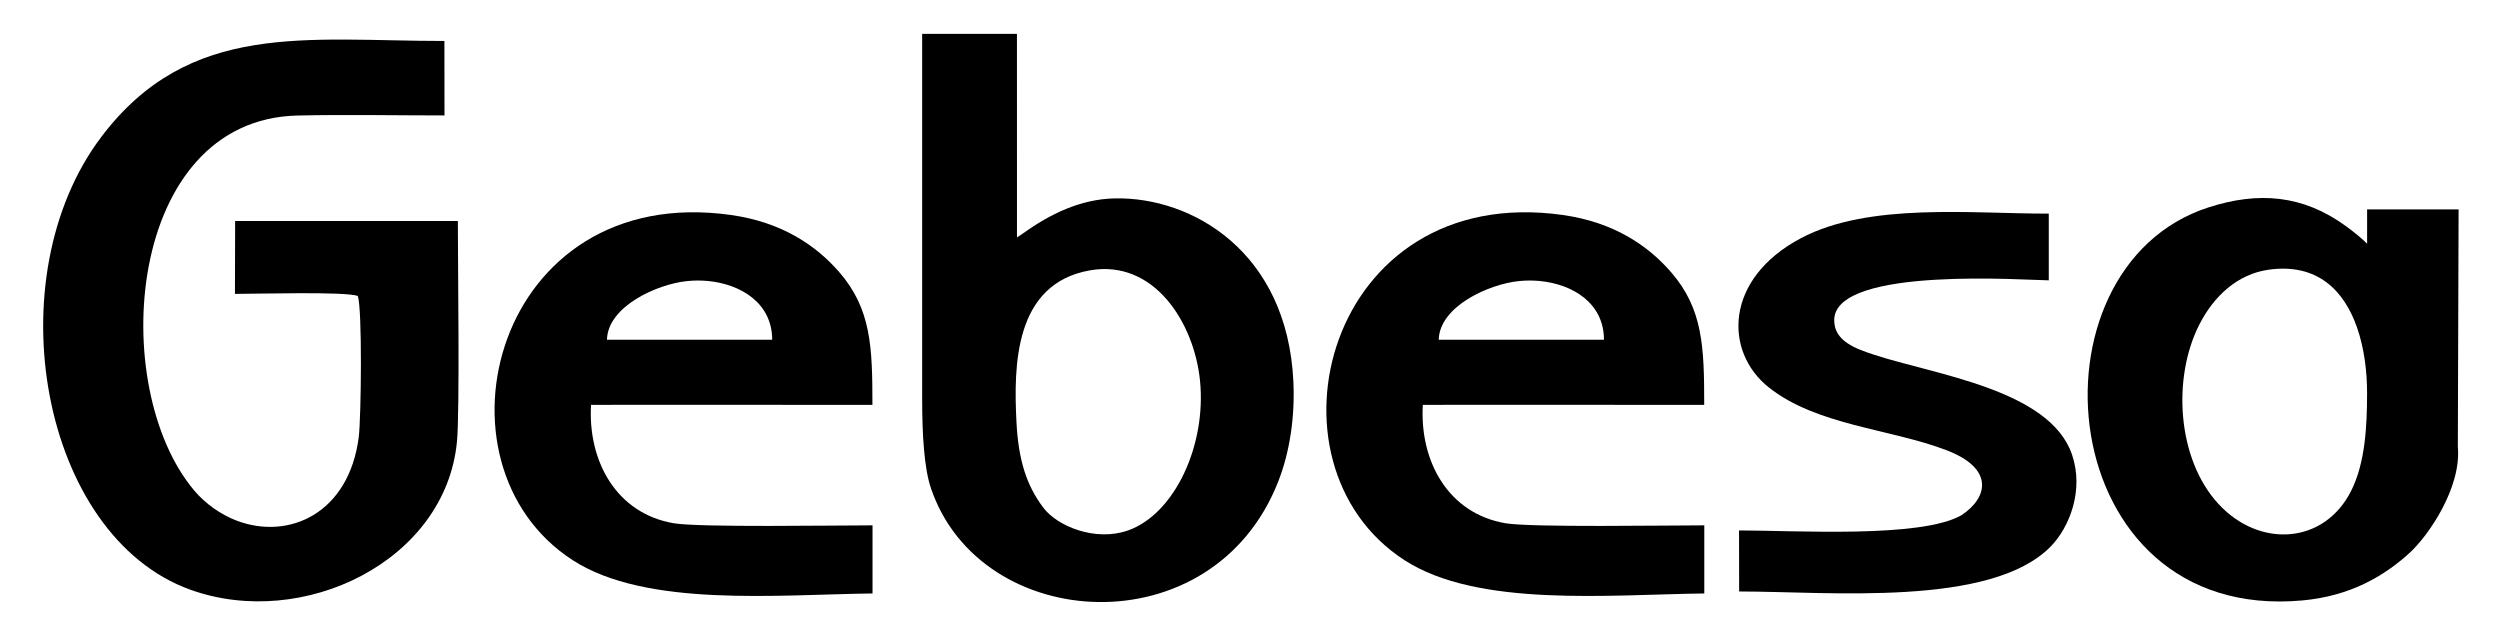
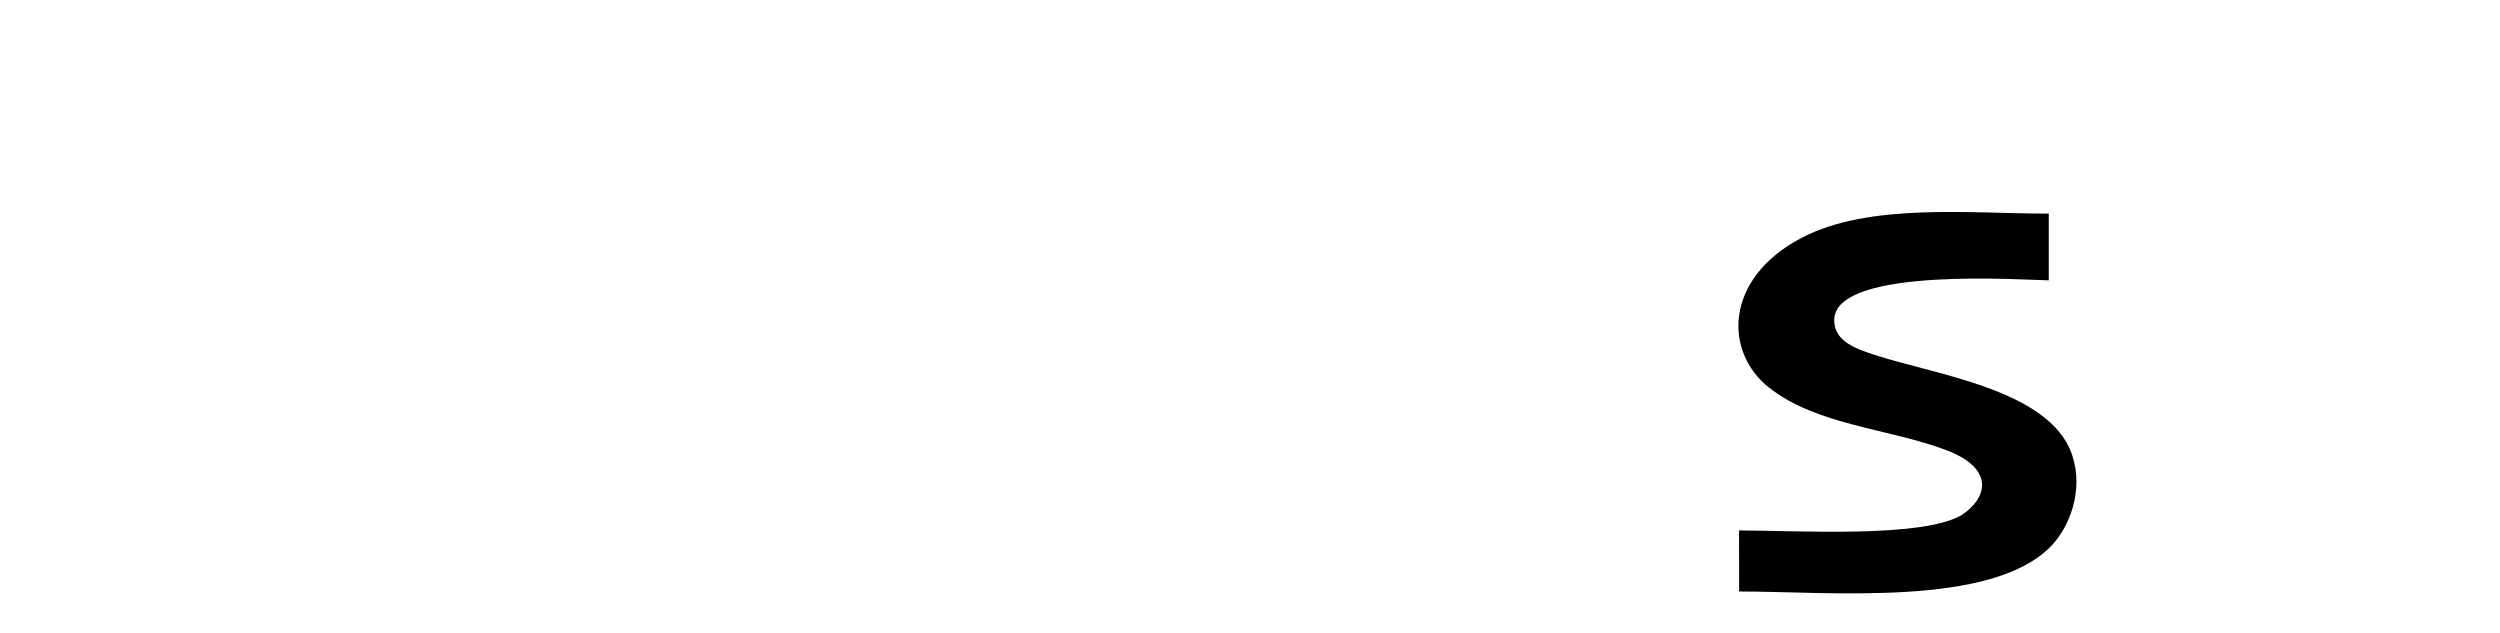
<svg xmlns="http://www.w3.org/2000/svg" version="1.1" id="Layer_1" x="0px" y="0px" width="308px" height="78px" viewBox="0 0 308 78" style="enable-background:new 0 0 308 78;" xml:space="preserve">
  <g>
-     <path style="fill-rule:evenodd;clip-rule:evenodd;" d="M209.97,73.113v-8.391c-4.513,0-21.357,0.277-24.493-0.258   c-7.112-1.211-10.594-7.715-10.184-14.588l15.478-0.002l19.188,0.004c0-7.119-0.148-11.816-4.085-16.35   c-2.839-3.27-7.037-6.152-13.338-7.041c-29.119-4.104-37.903,30.625-19.507,42.525C182.06,74.855,198.179,73.264,209.97,73.113   L209.97,73.113z M177.25,41.855c0.109-4.143,6.21-6.836,9.8-7.216c0.038-0.005,0.077-0.009,0.115-0.013   c0.819-0.083,1.662-0.087,2.497-0.01c4.062,0.379,7.938,2.699,7.947,7.238H177.25L177.25,41.855z" />
-     <path style="fill-rule:evenodd;clip-rule:evenodd;" d="M56.407,27.23H28.969l-0.024,8.977c2.692,0,13.522-0.307,15.127,0.248   c0.578,1.461,0.426,15.043,0.125,17.396c-1.208,9.445-8.661,12.74-15.078,10.277c-1.922-0.738-3.823-2.076-5.186-3.691   c-10.781-12.779-8.387-45.73,12.734-46.205c5.977-0.135,12.102-0.01,18.095-0.01l-0.011-9.174   c-16.961,0-31.397-2.545-42.252,11.796C-0.673,34.246,5.028,66.033,23.467,72.658c13.851,4.975,31.426-3.506,32.832-18.256   C56.653,50.688,56.407,32.428,56.407,27.23L56.407,27.23z" />
-     <path style="fill-rule:evenodd;clip-rule:evenodd;" d="M134.261,33.311c7.911-1.4,12.854,6.432,13.579,13.572   c0.811,7.994-3.143,16.434-8.847,18.459c-4.058,1.439-8.725-0.533-10.418-2.75c-2.163-2.83-3.11-6.033-3.344-10.561   C124.871,45.043,124.954,34.96,134.261,33.311L134.261,33.311z M113.61,4.174c0,14.832,0,29.998,0,44.953   c0,4.439,0.246,8.551,1.083,11.025c6.083,17.961,34.737,19.693,42.78-0.814c1.443-3.678,2.074-8.016,1.87-12.344   c-0.754-15.959-12.457-22.747-21.996-22.553c-4.218,0.085-7.991,1.92-11.382,4.365c-0.318,0.229-0.674,0.445-0.674,0.438   c0-0.459,0-0.857,0-1.145c0-1.139,0-1.264,0-2.703c0-0.963,0-1.93,0-2.896c0-6.932,0-13.809-0.003-18.326H113.61L113.61,4.174z" />
-     <path style="fill-rule:evenodd;clip-rule:evenodd;" d="M279.442,33.236c6.06-0.879,9.371,2.572,10.958,7.152   c0.874,2.52,1.225,5.379,1.224,8.047c-0.002,4.18-0.248,8.588-1.935,11.984c-3.307,6.656-11.323,7.166-16.393,1.648   c-5.074-5.523-5.68-15.441-2.372-22.016C272.749,36.426,275.701,33.779,279.442,33.236L279.442,33.236z M302.805,55.023   l0.094-29.223h-11.271v4.231c-0.582-0.606-1.558-1.407-2.613-2.175c-5.318-3.867-10.795-4.281-16.92-2.309   c-23.12,7.447-19.366,51.232,11.537,48.428c5.931-0.537,10.112-3.006,13.259-5.887C299.149,66.021,303.278,60.1,302.805,55.023   L302.805,55.023z" />
-     <path style="fill-rule:evenodd;clip-rule:evenodd;" d="M107.495,73.113v-8.391c-4.513,0-21.357,0.277-24.493-0.258   c-7.112-1.211-10.594-7.715-10.184-14.588l15.477-0.002l19.188,0.004c0-7.119-0.148-11.816-4.085-16.35   c-2.839-3.27-7.037-6.152-13.338-7.041c-29.12-4.104-37.903,30.625-19.506,42.525C79.585,74.855,95.705,73.264,107.495,73.113   L107.495,73.113z M74.776,41.855c0.109-4.143,6.209-6.836,9.799-7.216c0.038-0.005,0.077-0.009,0.116-0.013   c0.818-0.083,1.662-0.087,2.496-0.01c4.062,0.379,7.938,2.699,7.948,7.238H74.776L74.776,41.855z" />
    <path style="fill-rule:evenodd;clip-rule:evenodd;" d="M252.409,34.537v-8.219c-9.465,0.02-22.138-1.406-30.514,3.016   c-9.464,4.995-9.535,14.002-3.962,18.408c5.905,4.668,14.85,5.064,21.813,7.699c6.091,2.305,5.104,5.943,1.896,8.039   c-5.018,2.855-20.434,1.869-27.392,1.869l0.012,7.521c11.063,0,31.052,1.982,38.405-5.563c2.279-2.34,4.11-6.902,2.602-11.309   c-2.749-8.029-16.93-9.834-24.421-12.307c-2.127-0.703-4.972-1.645-4.869-4.354C226.229,32.762,249.819,34.537,252.409,34.537   L252.409,34.537z" />
  </g>
</svg>